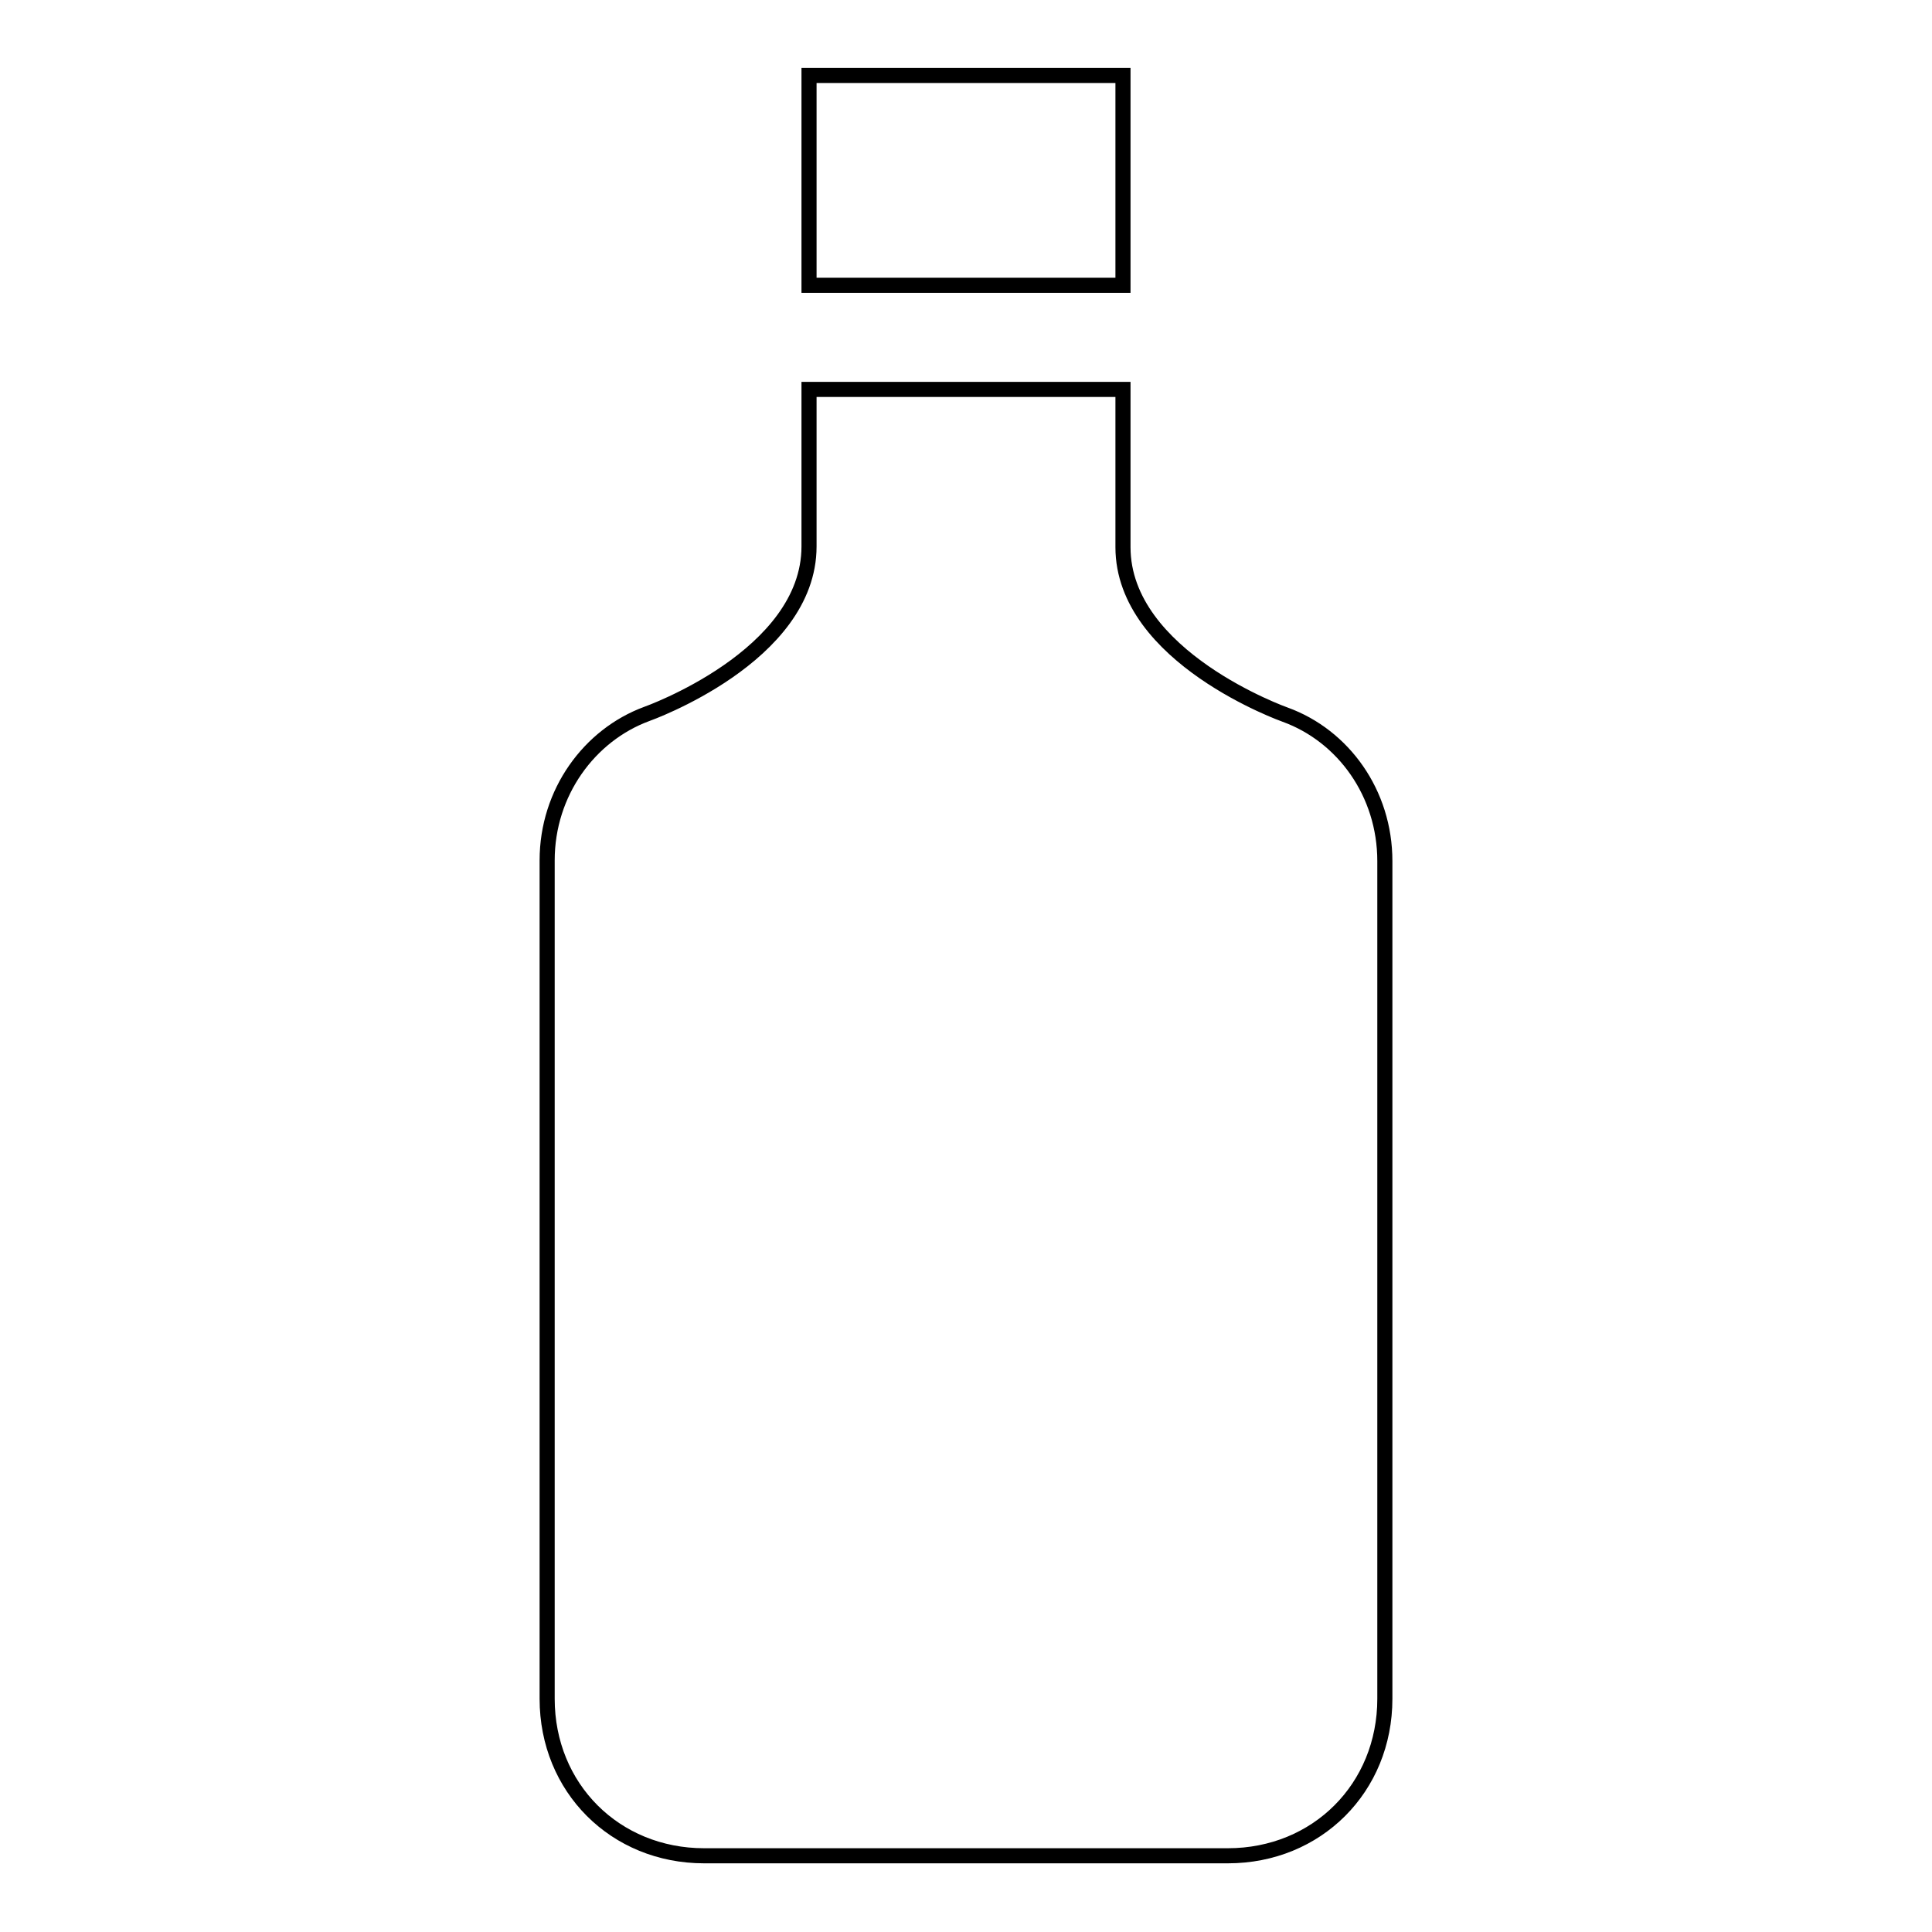
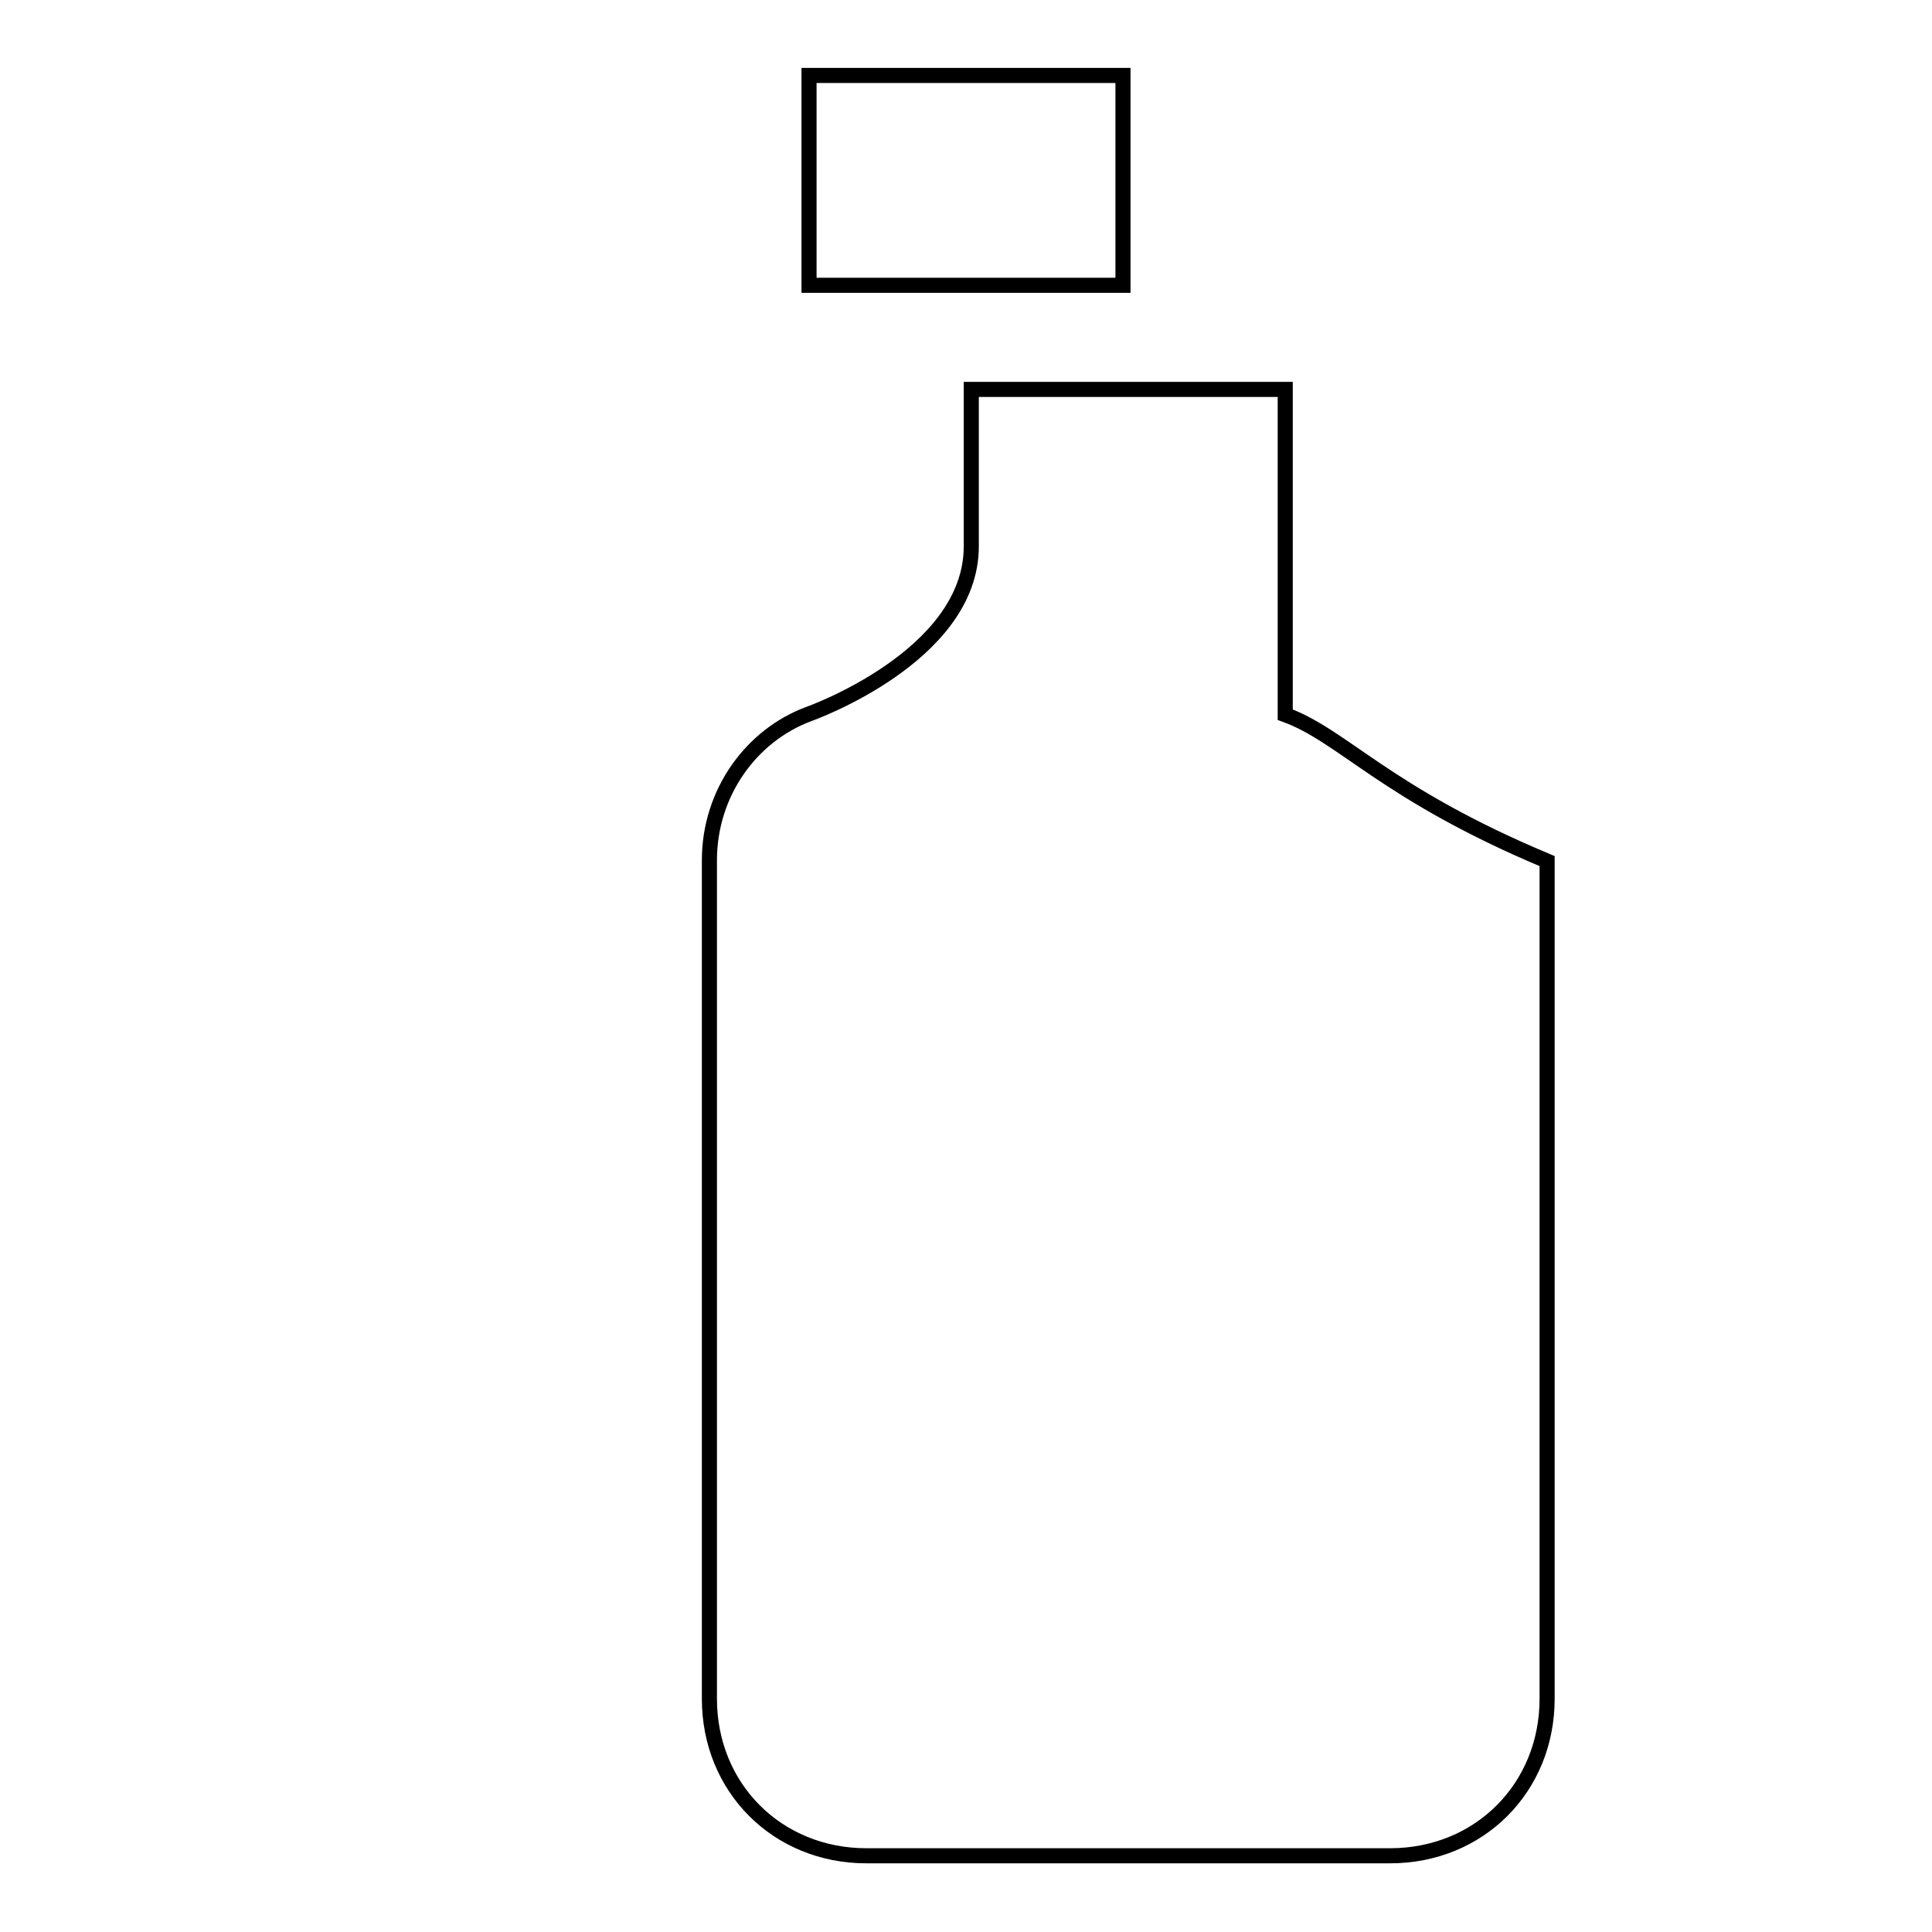
<svg xmlns="http://www.w3.org/2000/svg" version="1.1" x="0px" y="0px" viewBox="0 0 256 256" enable-background="new 0 0 256 256" xml:space="preserve">
  <g>
-     <path stroke-width="2" fill-opacity="0" stroke="#000000" d="M107.2,10h41.6v27.8h-41.6V10z M170.3,94.7c0,0-21.5-7.6-21.5-22.2V51.6h-41.6v20.8 c0,14.6-21.5,22.2-21.5,22.2c-7.6,2.8-13.2,10.4-13.2,19.4v111.1c0,11.8,9,20.8,20.8,20.8h69.4c11.8,0,20.8-9,20.8-20.8V114.1 C183.5,105.1,178,97.5,170.3,94.7L170.3,94.7z" />
+     <path stroke-width="2" fill-opacity="0" stroke="#000000" d="M107.2,10h41.6v27.8h-41.6V10z M170.3,94.7V51.6h-41.6v20.8 c0,14.6-21.5,22.2-21.5,22.2c-7.6,2.8-13.2,10.4-13.2,19.4v111.1c0,11.8,9,20.8,20.8,20.8h69.4c11.8,0,20.8-9,20.8-20.8V114.1 C183.5,105.1,178,97.5,170.3,94.7L170.3,94.7z" />
  </g>
</svg>